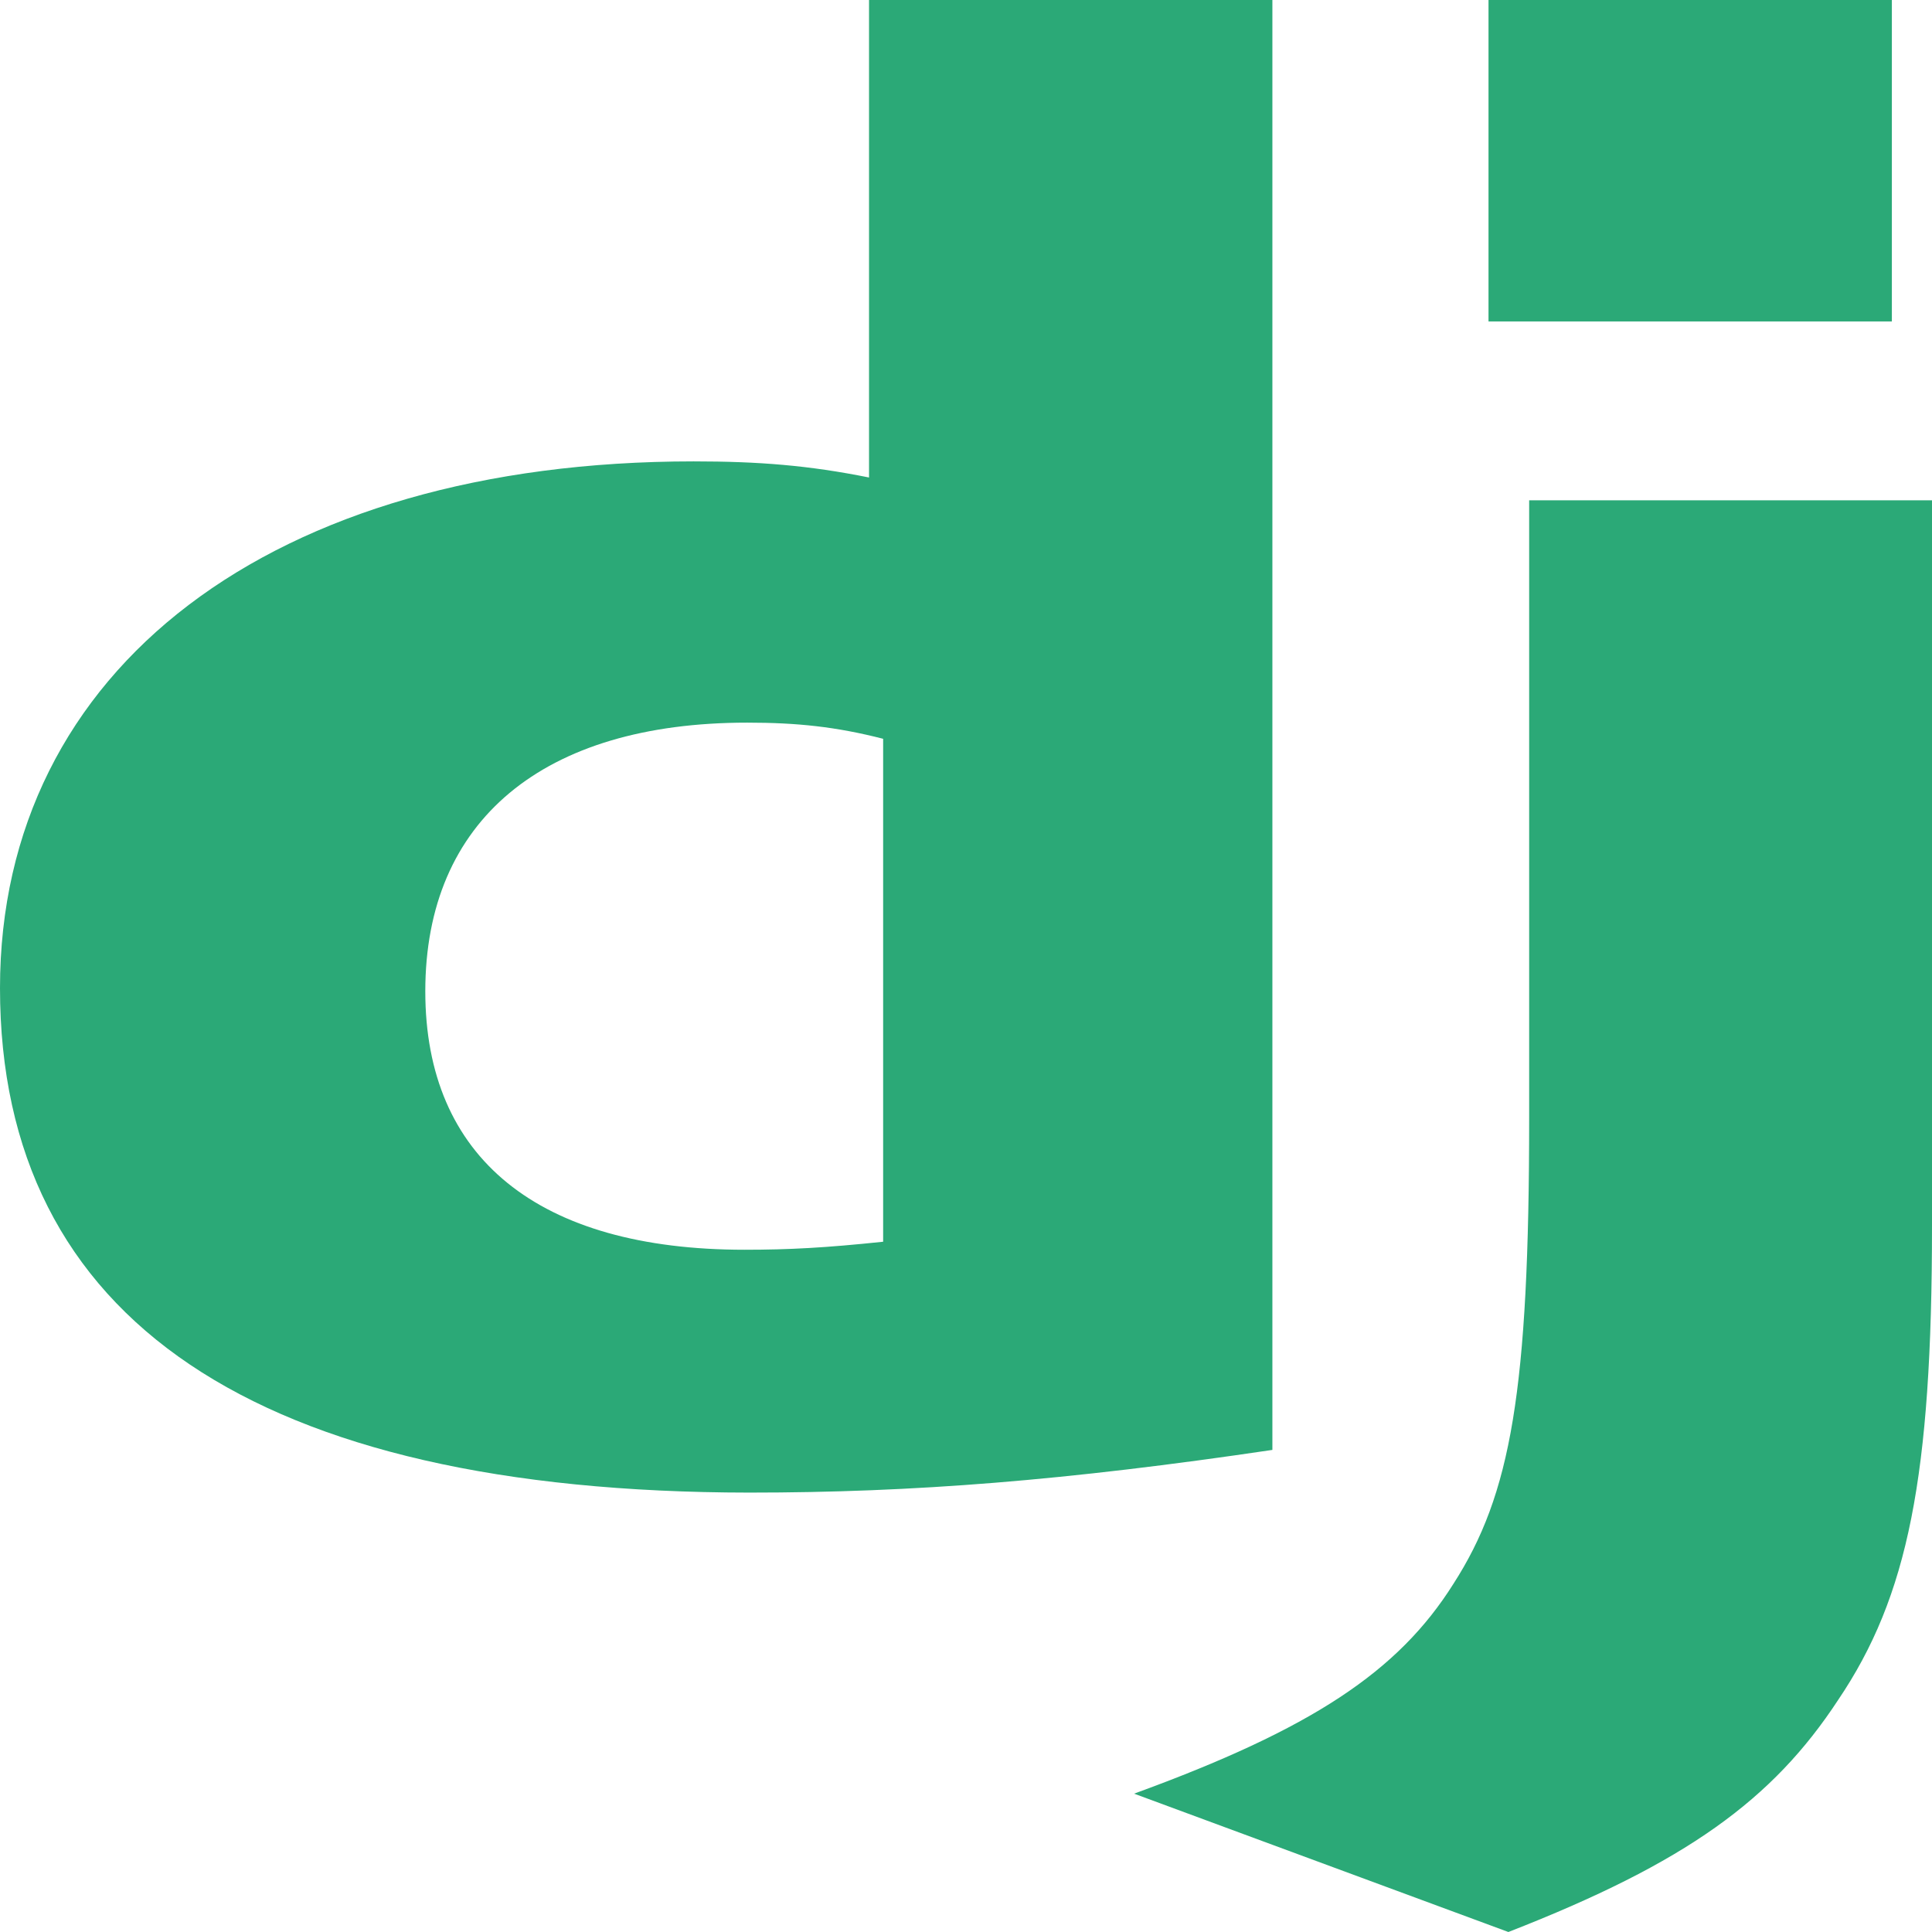
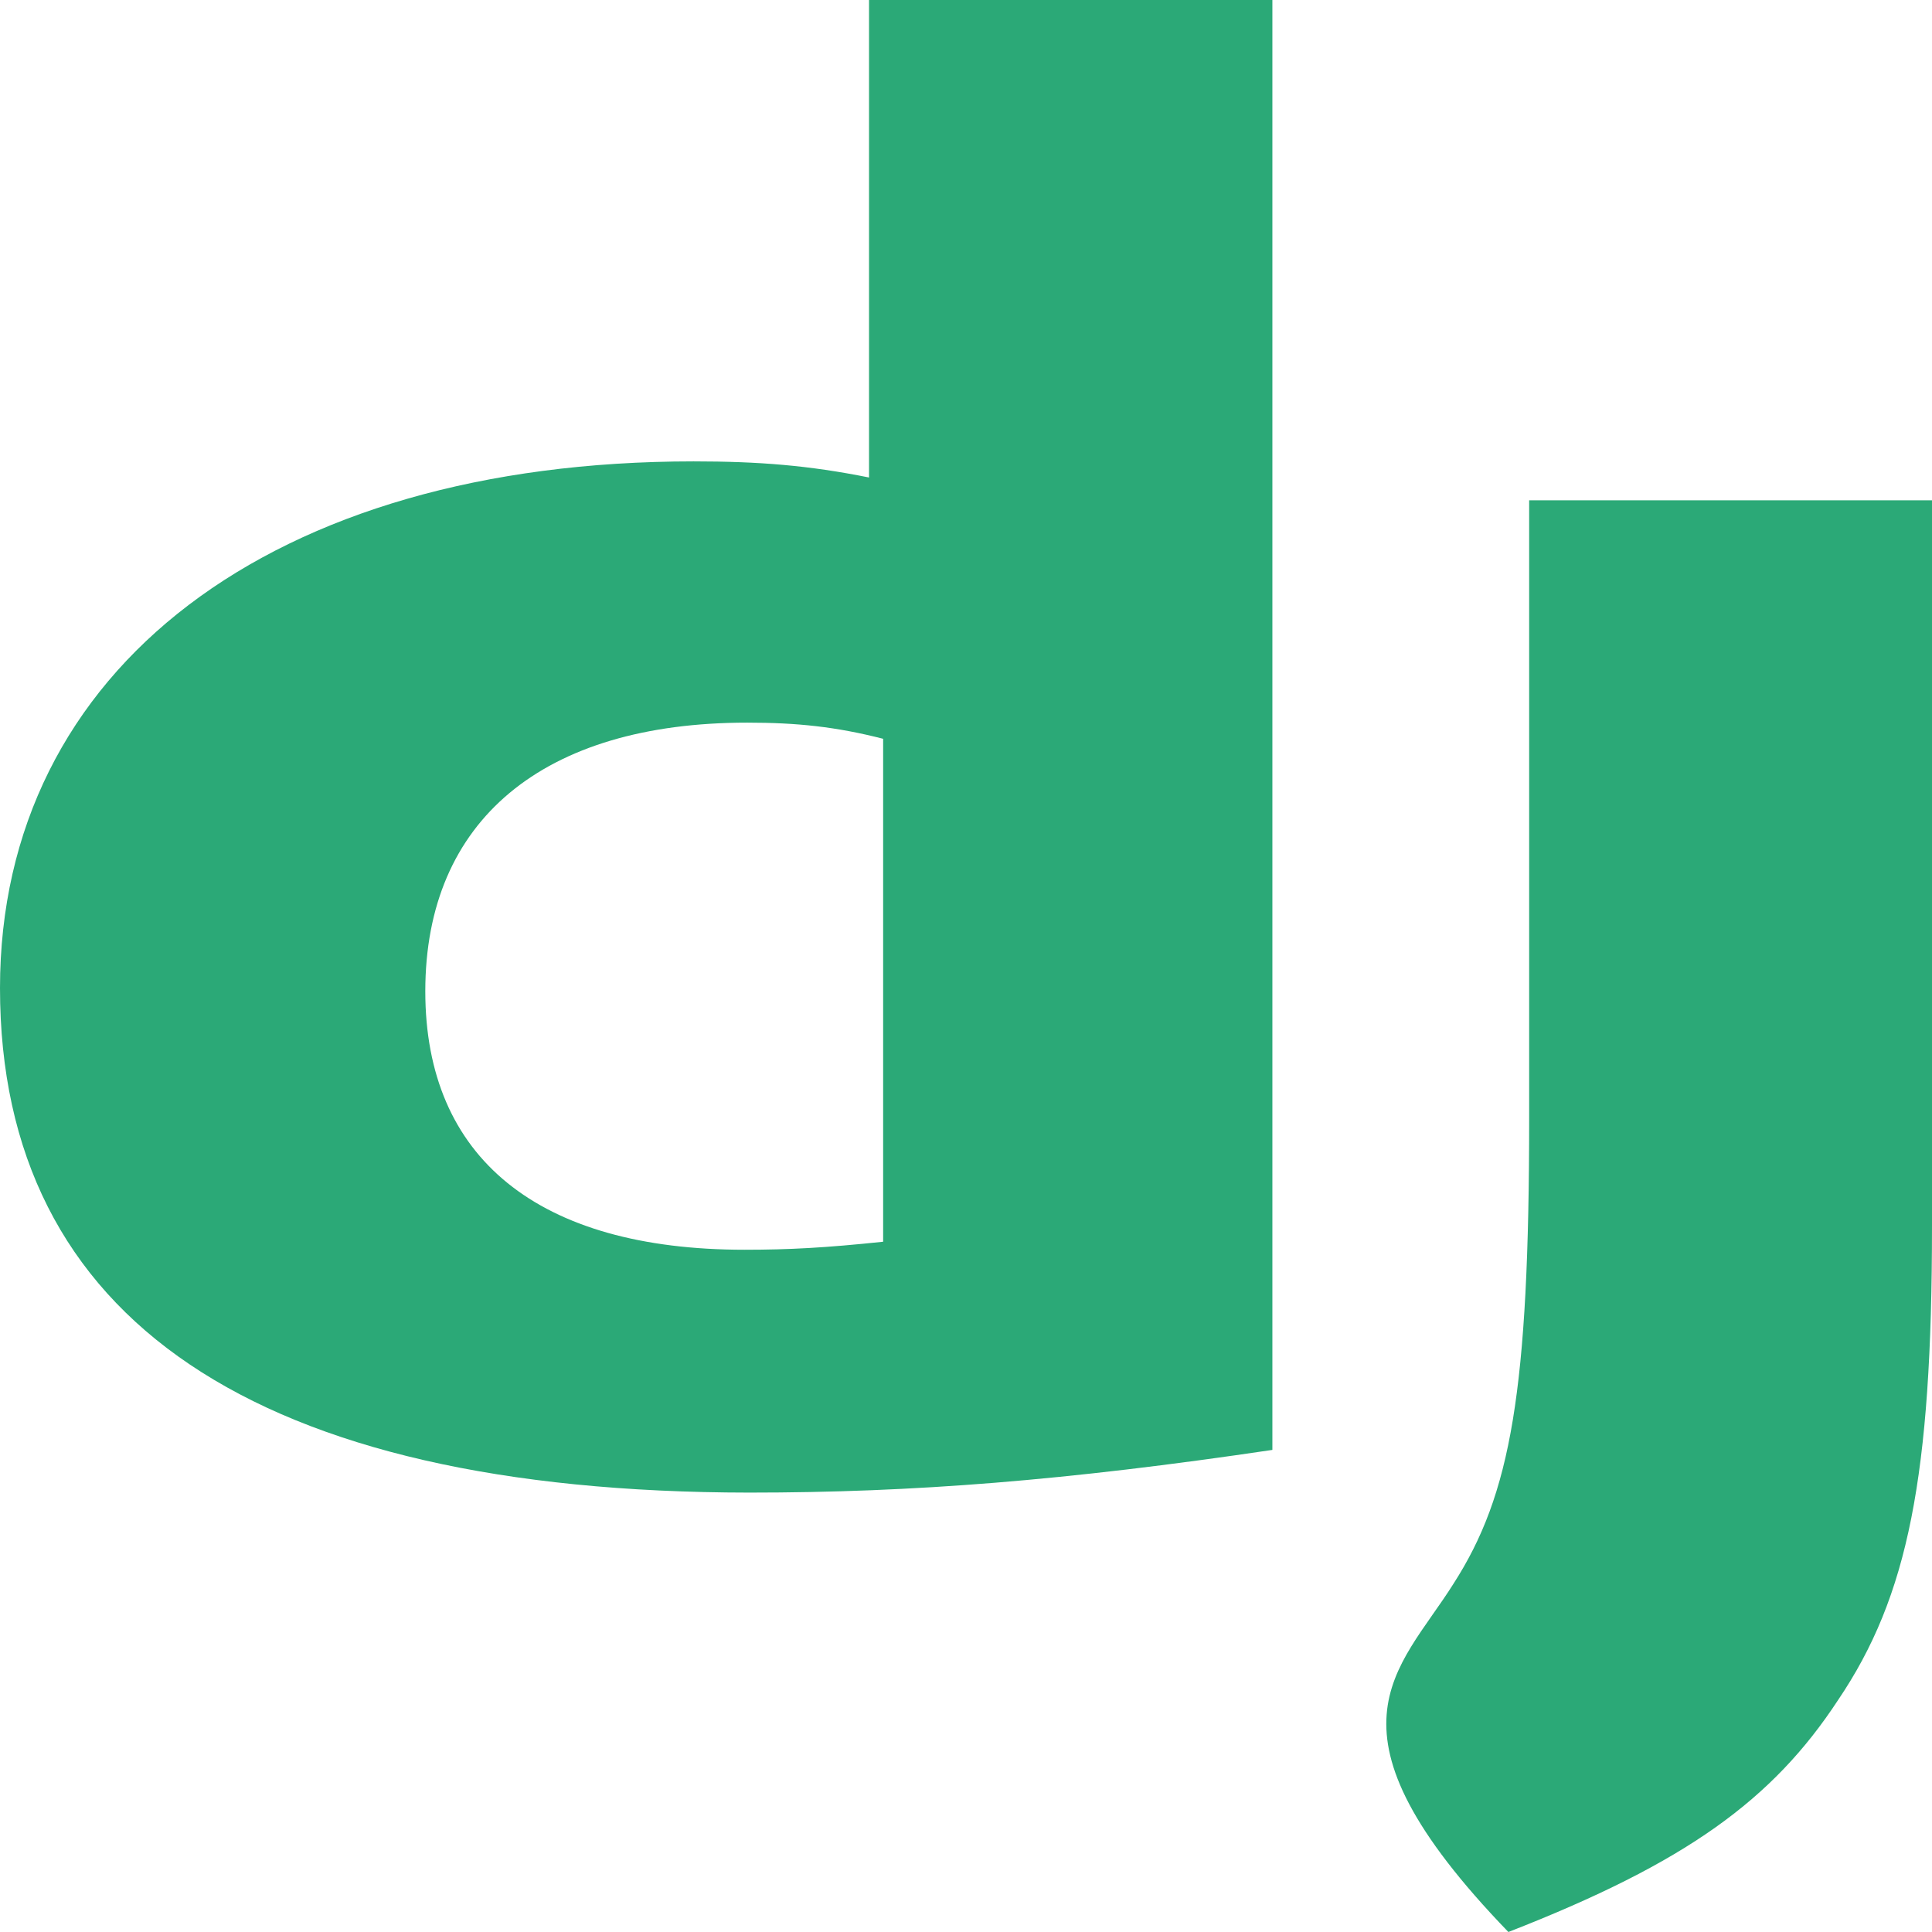
<svg xmlns="http://www.w3.org/2000/svg" width="53" height="53" viewBox="0 0 53 53" fill="none">
  <path d="M23.84 0H34.905V39.775C29.237 40.615 25.064 40.946 20.55 40.946C7.035 40.935 0 36.2 0 27.106C0 18.343 7.462 12.657 19.026 12.657C20.821 12.657 22.188 12.767 23.84 13.099V0ZM24.227 20.267C22.931 19.935 21.863 19.824 20.496 19.824C14.899 19.824 11.667 22.502 11.667 27.194C11.667 31.762 14.757 34.284 20.425 34.284C21.65 34.284 22.647 34.23 24.227 34.064V20.267Z" fill="#2BA977" />
-   <path d="M53 13.725V33.639C53 40.497 52.345 43.795 50.422 46.639C48.628 49.372 46.264 51.096 41.379 53L31.111 49.205C35.996 47.425 38.36 45.852 39.87 43.451C41.45 40.996 41.949 38.153 41.949 30.674V13.725H53Z" fill="#2BA977" />
-   <path d="M40.834 0H51.899V8.818H40.834V0Z" fill="#2BA977" />
+   <path d="M53 13.725V33.639C53 40.497 52.345 43.795 50.422 46.639C48.628 49.372 46.264 51.096 41.379 53C35.996 47.425 38.36 45.852 39.87 43.451C41.45 40.996 41.949 38.153 41.949 30.674V13.725H53Z" fill="#2BA977" />
</svg>